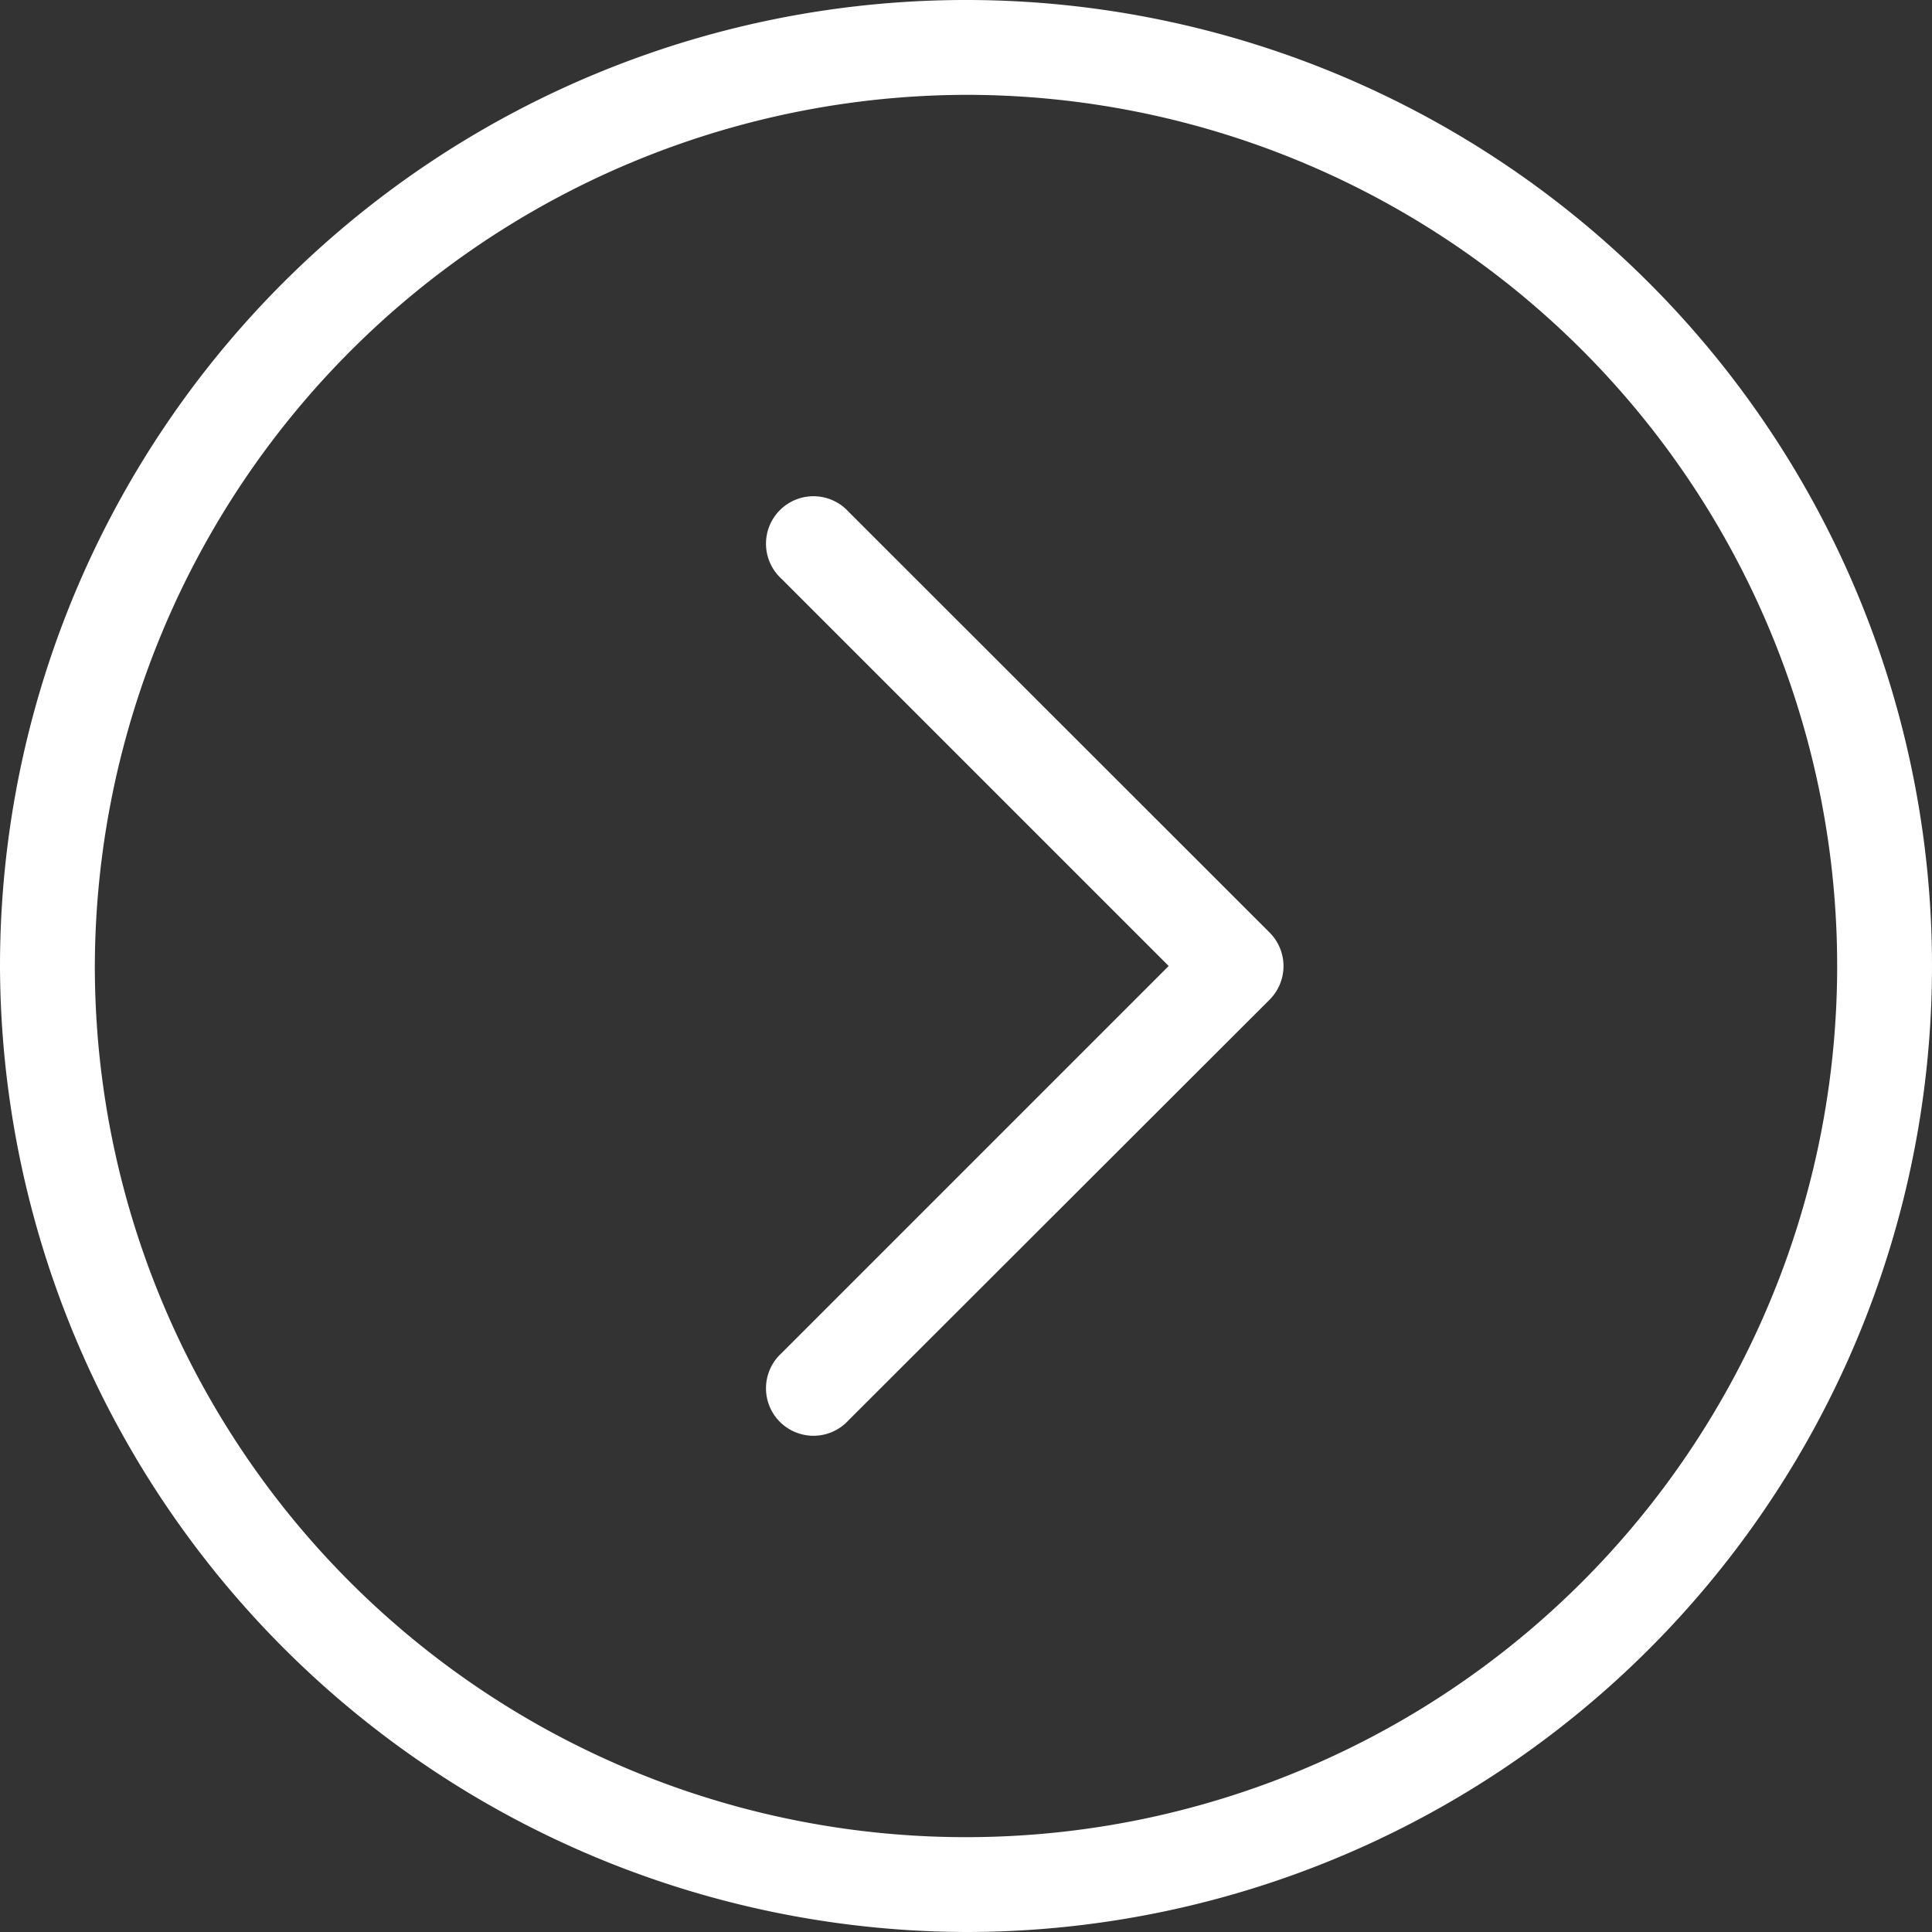
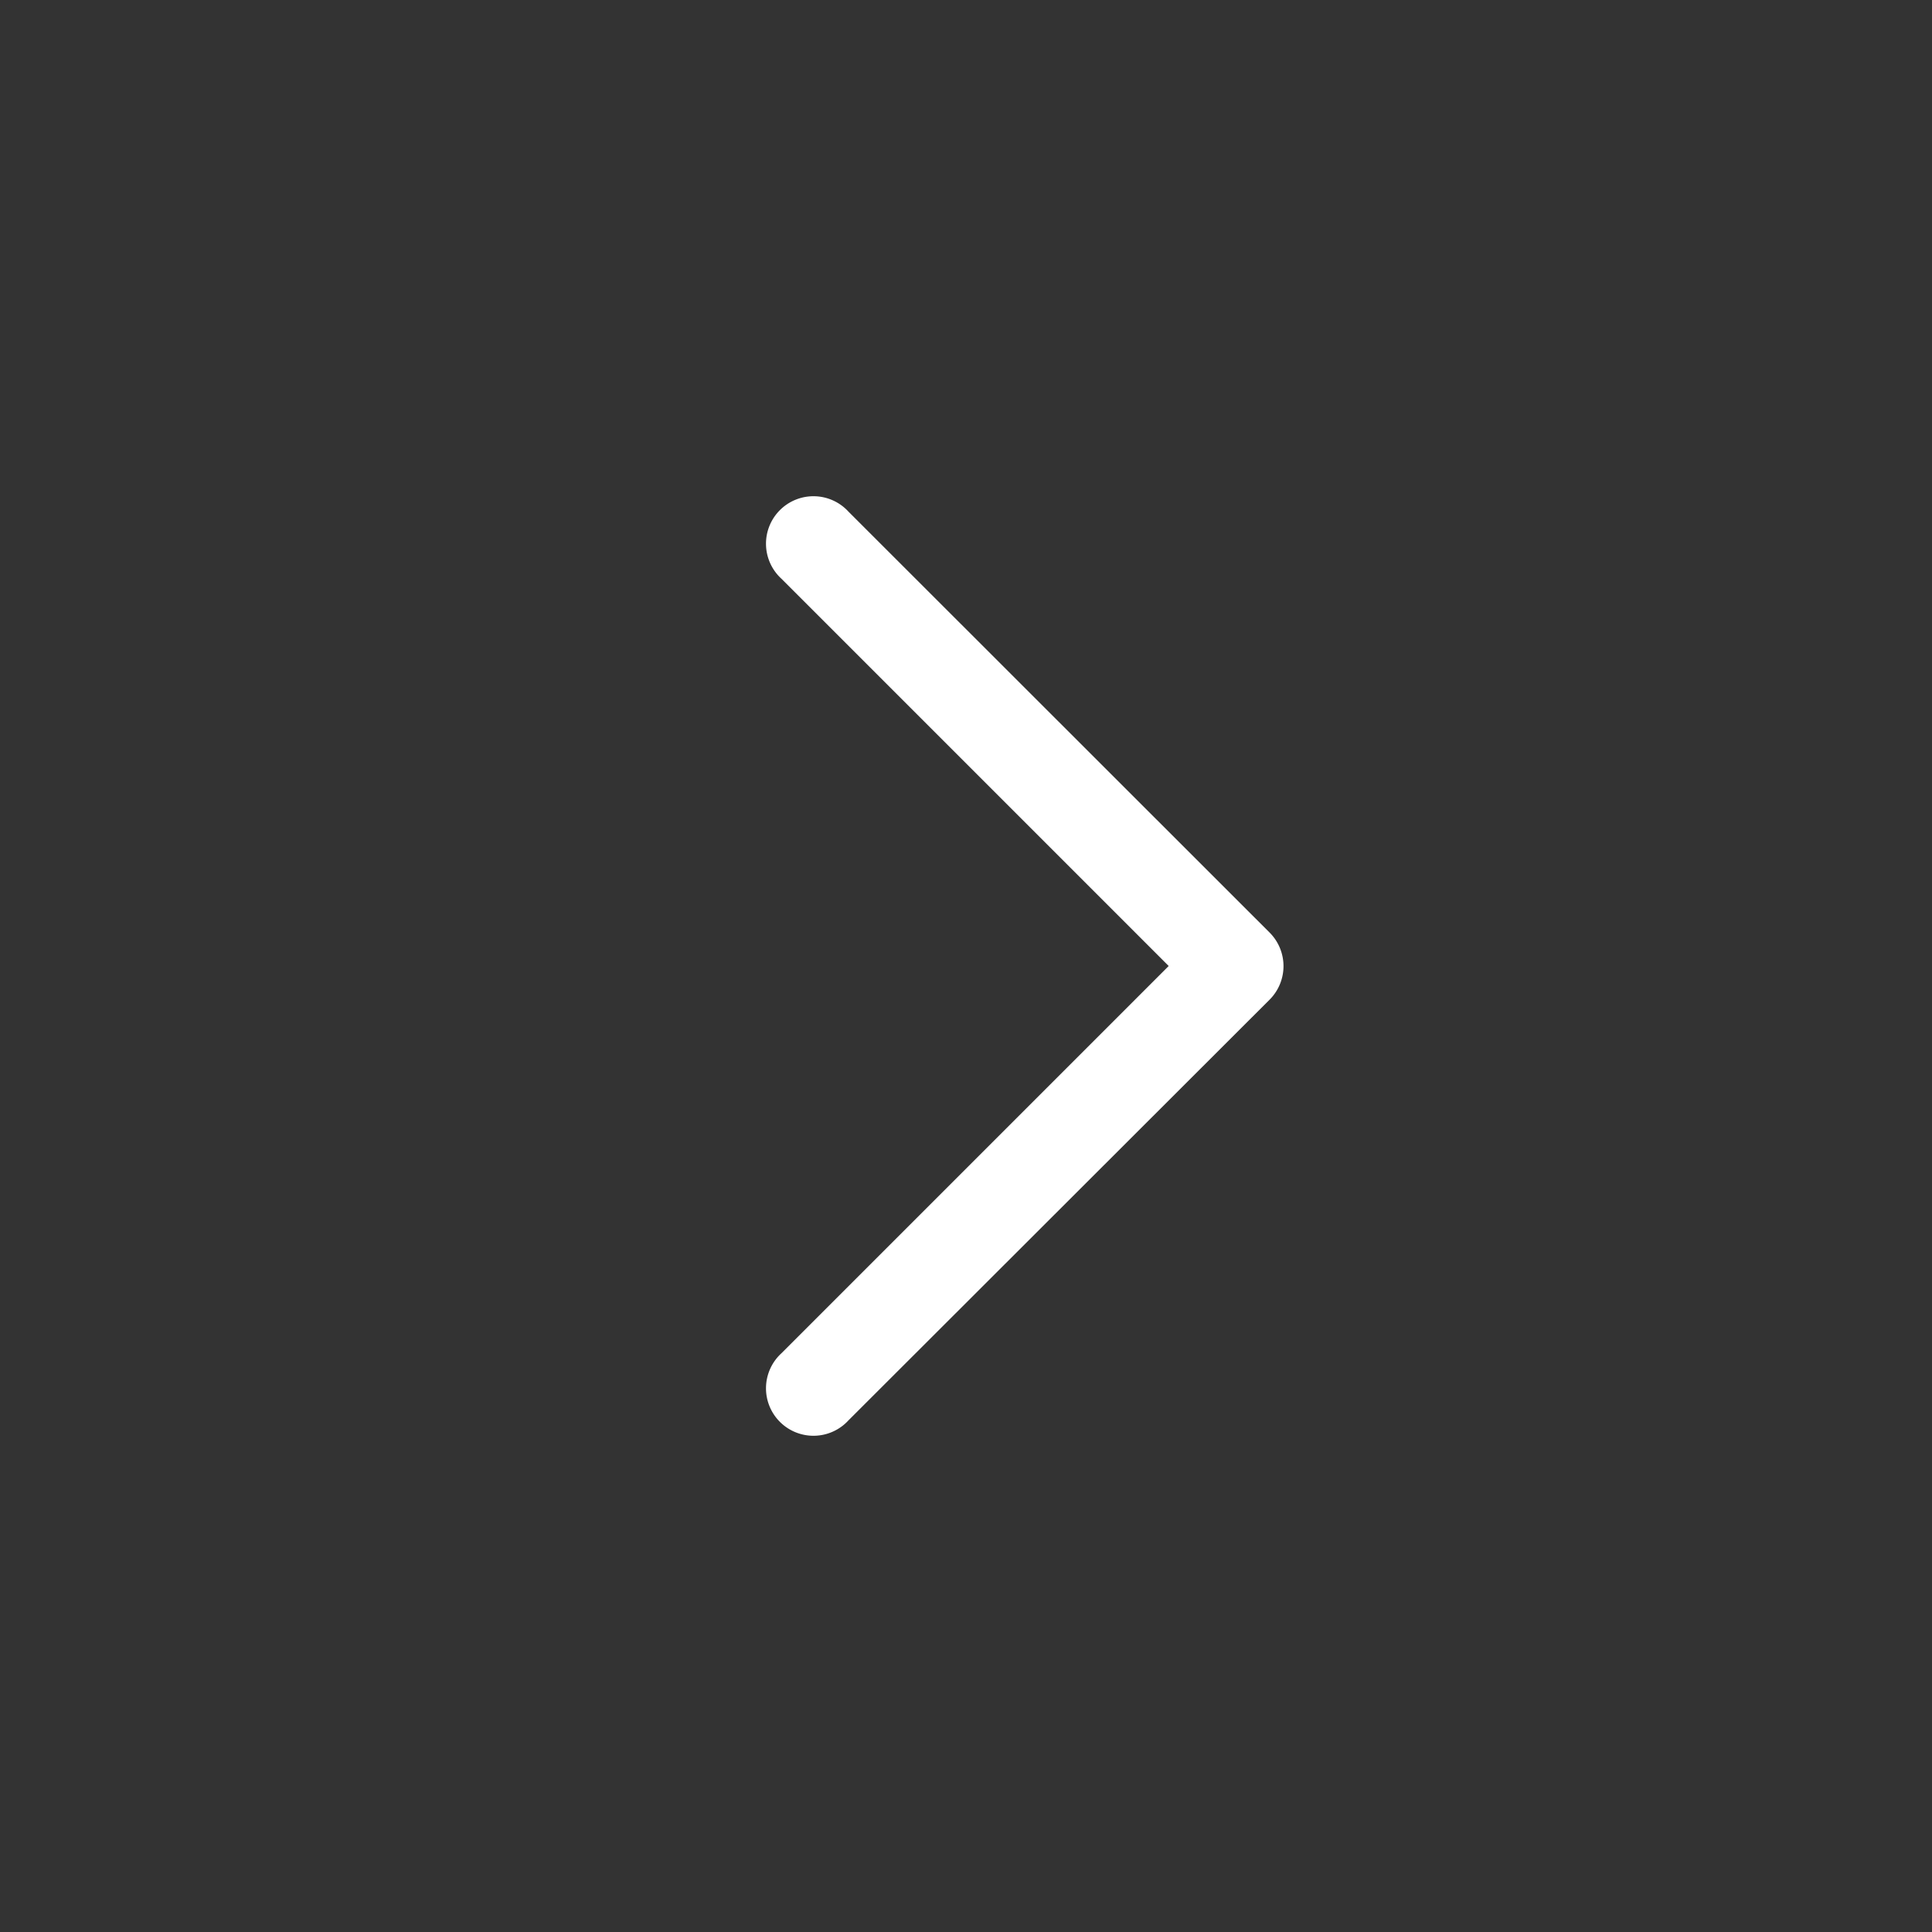
<svg xmlns="http://www.w3.org/2000/svg" viewBox="0 0 175 175">
  <rect x="0" y="0" width="175" height="175" fill="#333333" stroke="none" />
  <defs>
    <style>.cls-1{fill:#fff;}</style>
  </defs>
  <g id="图层_2" data-name="图层 2">
    <g id="图层_1-2" data-name="图层 1">
-       <path class="cls-1" d="M87.5,175A87.5,87.5,0,1,0,0,87.5,87.76,87.76,0,0,0,87.5,175m0-166.41A78.91,78.91,0,1,1,8.59,87.5,79.14,79.14,0,0,1,87.5,8.59" />
      <path class="cls-1" d="M105.86,87.5,70.78,122.58a4.3,4.3,0,1,0,6.08,6.07L115,90.55a4.3,4.3,0,0,0,0-6.08L76.86,46.35a4.3,4.3,0,1,0-6.08,6.07Z" />
    </g>
  </g>
</svg>